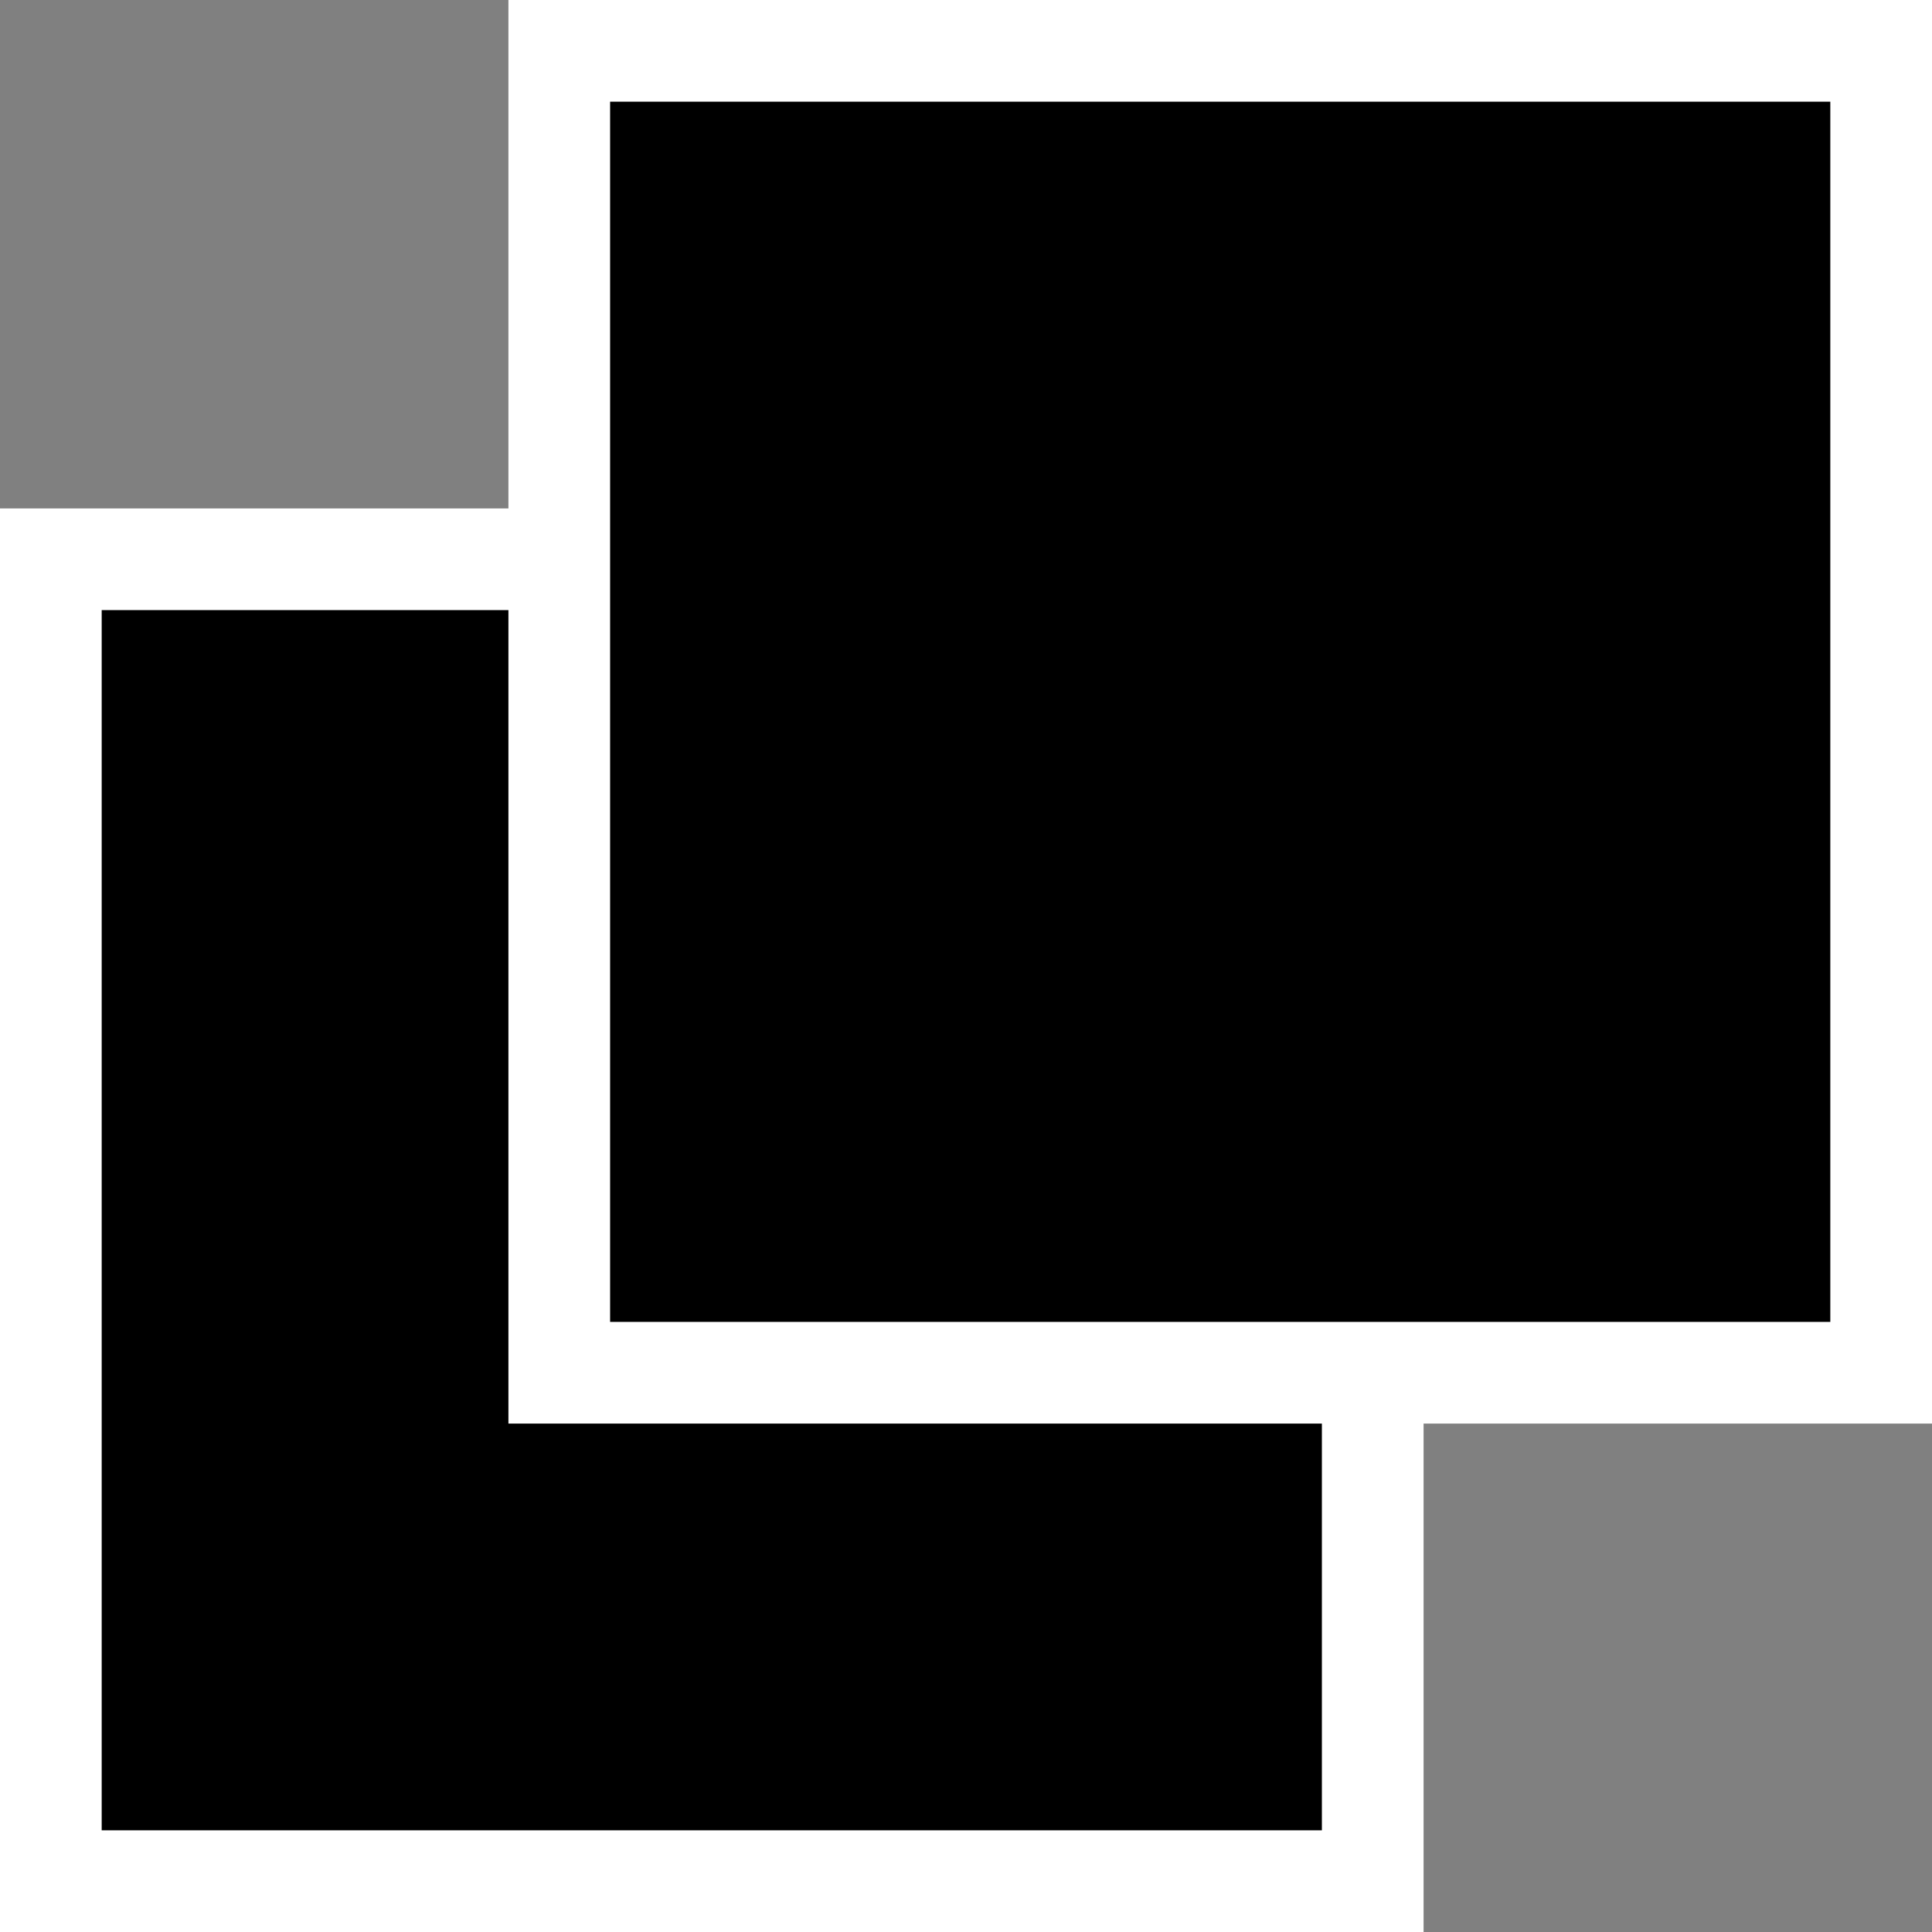
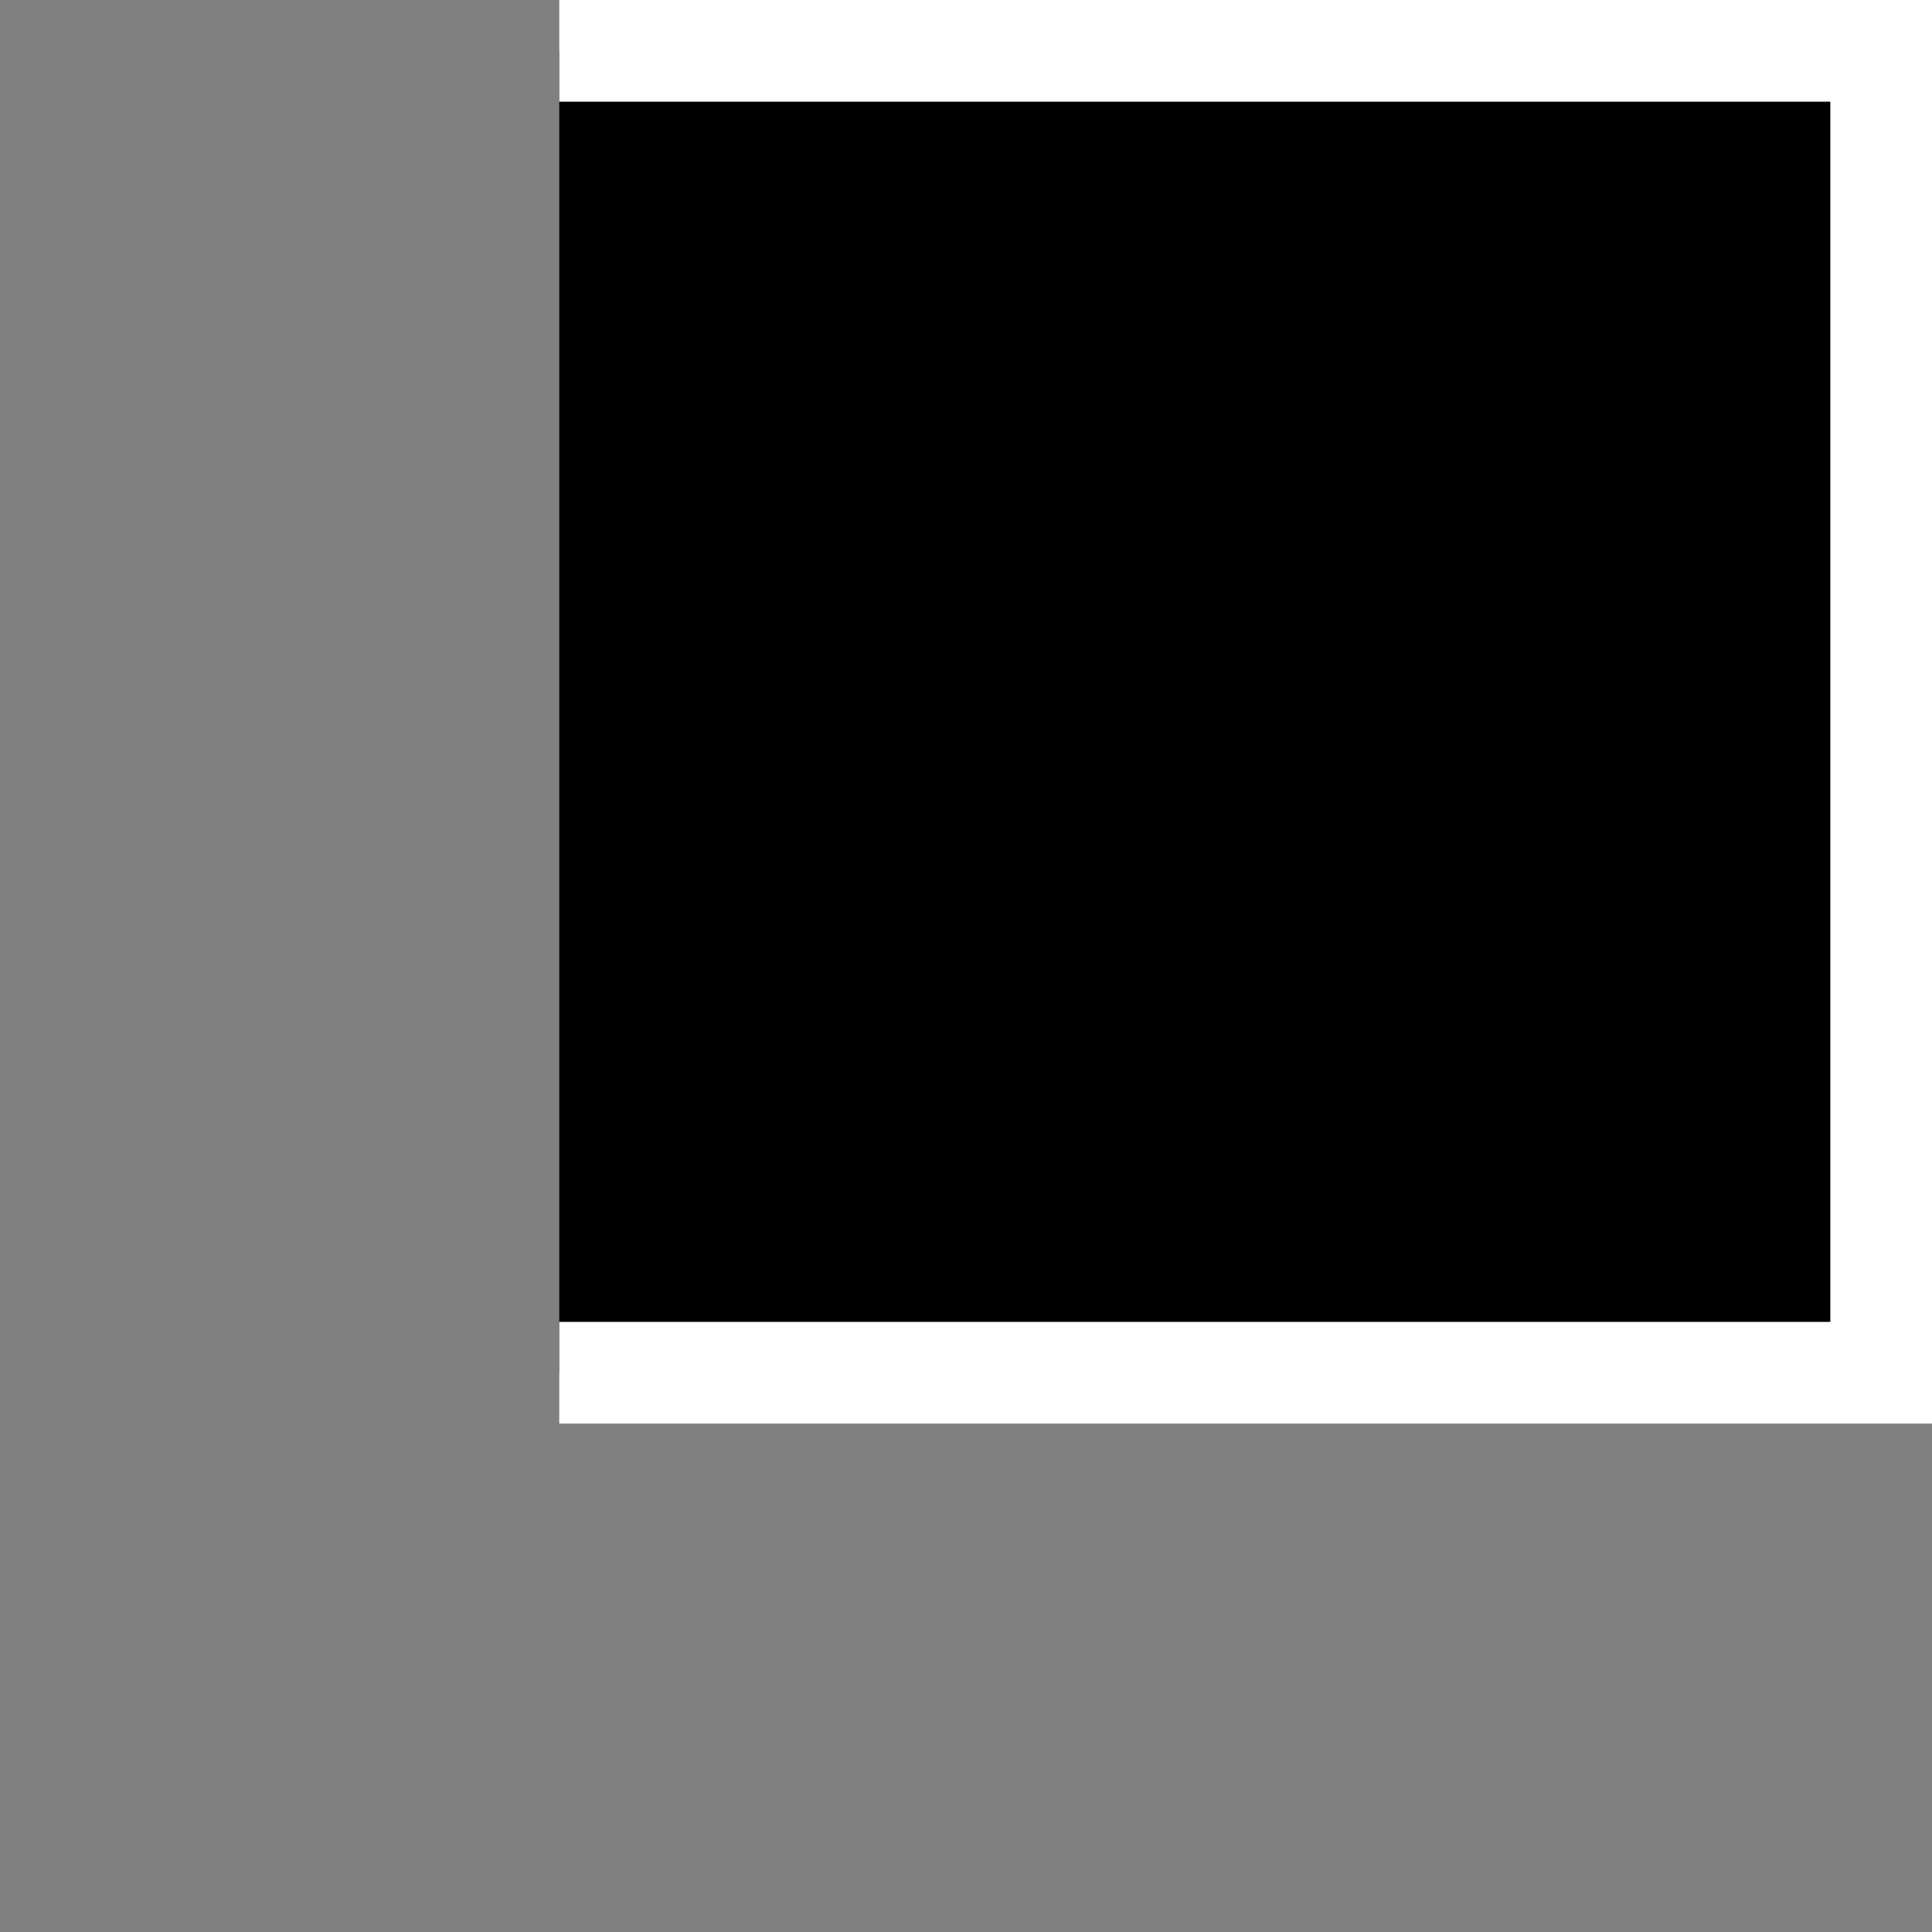
<svg xmlns="http://www.w3.org/2000/svg" width="19" height="19" fill="none">
  <rect width="100%" height="100%" fill="#808080" stroke="none" />
-   <path fill="#000" stroke="#fff" d="M.5 5.5h13v13H.5z" />
-   <path fill="#000" stroke="#fff" d="M5.5.5h13v13h-13z" />
+   <path fill="#000" stroke="#fff" d="M5.5.5h13v13h-13" />
</svg>